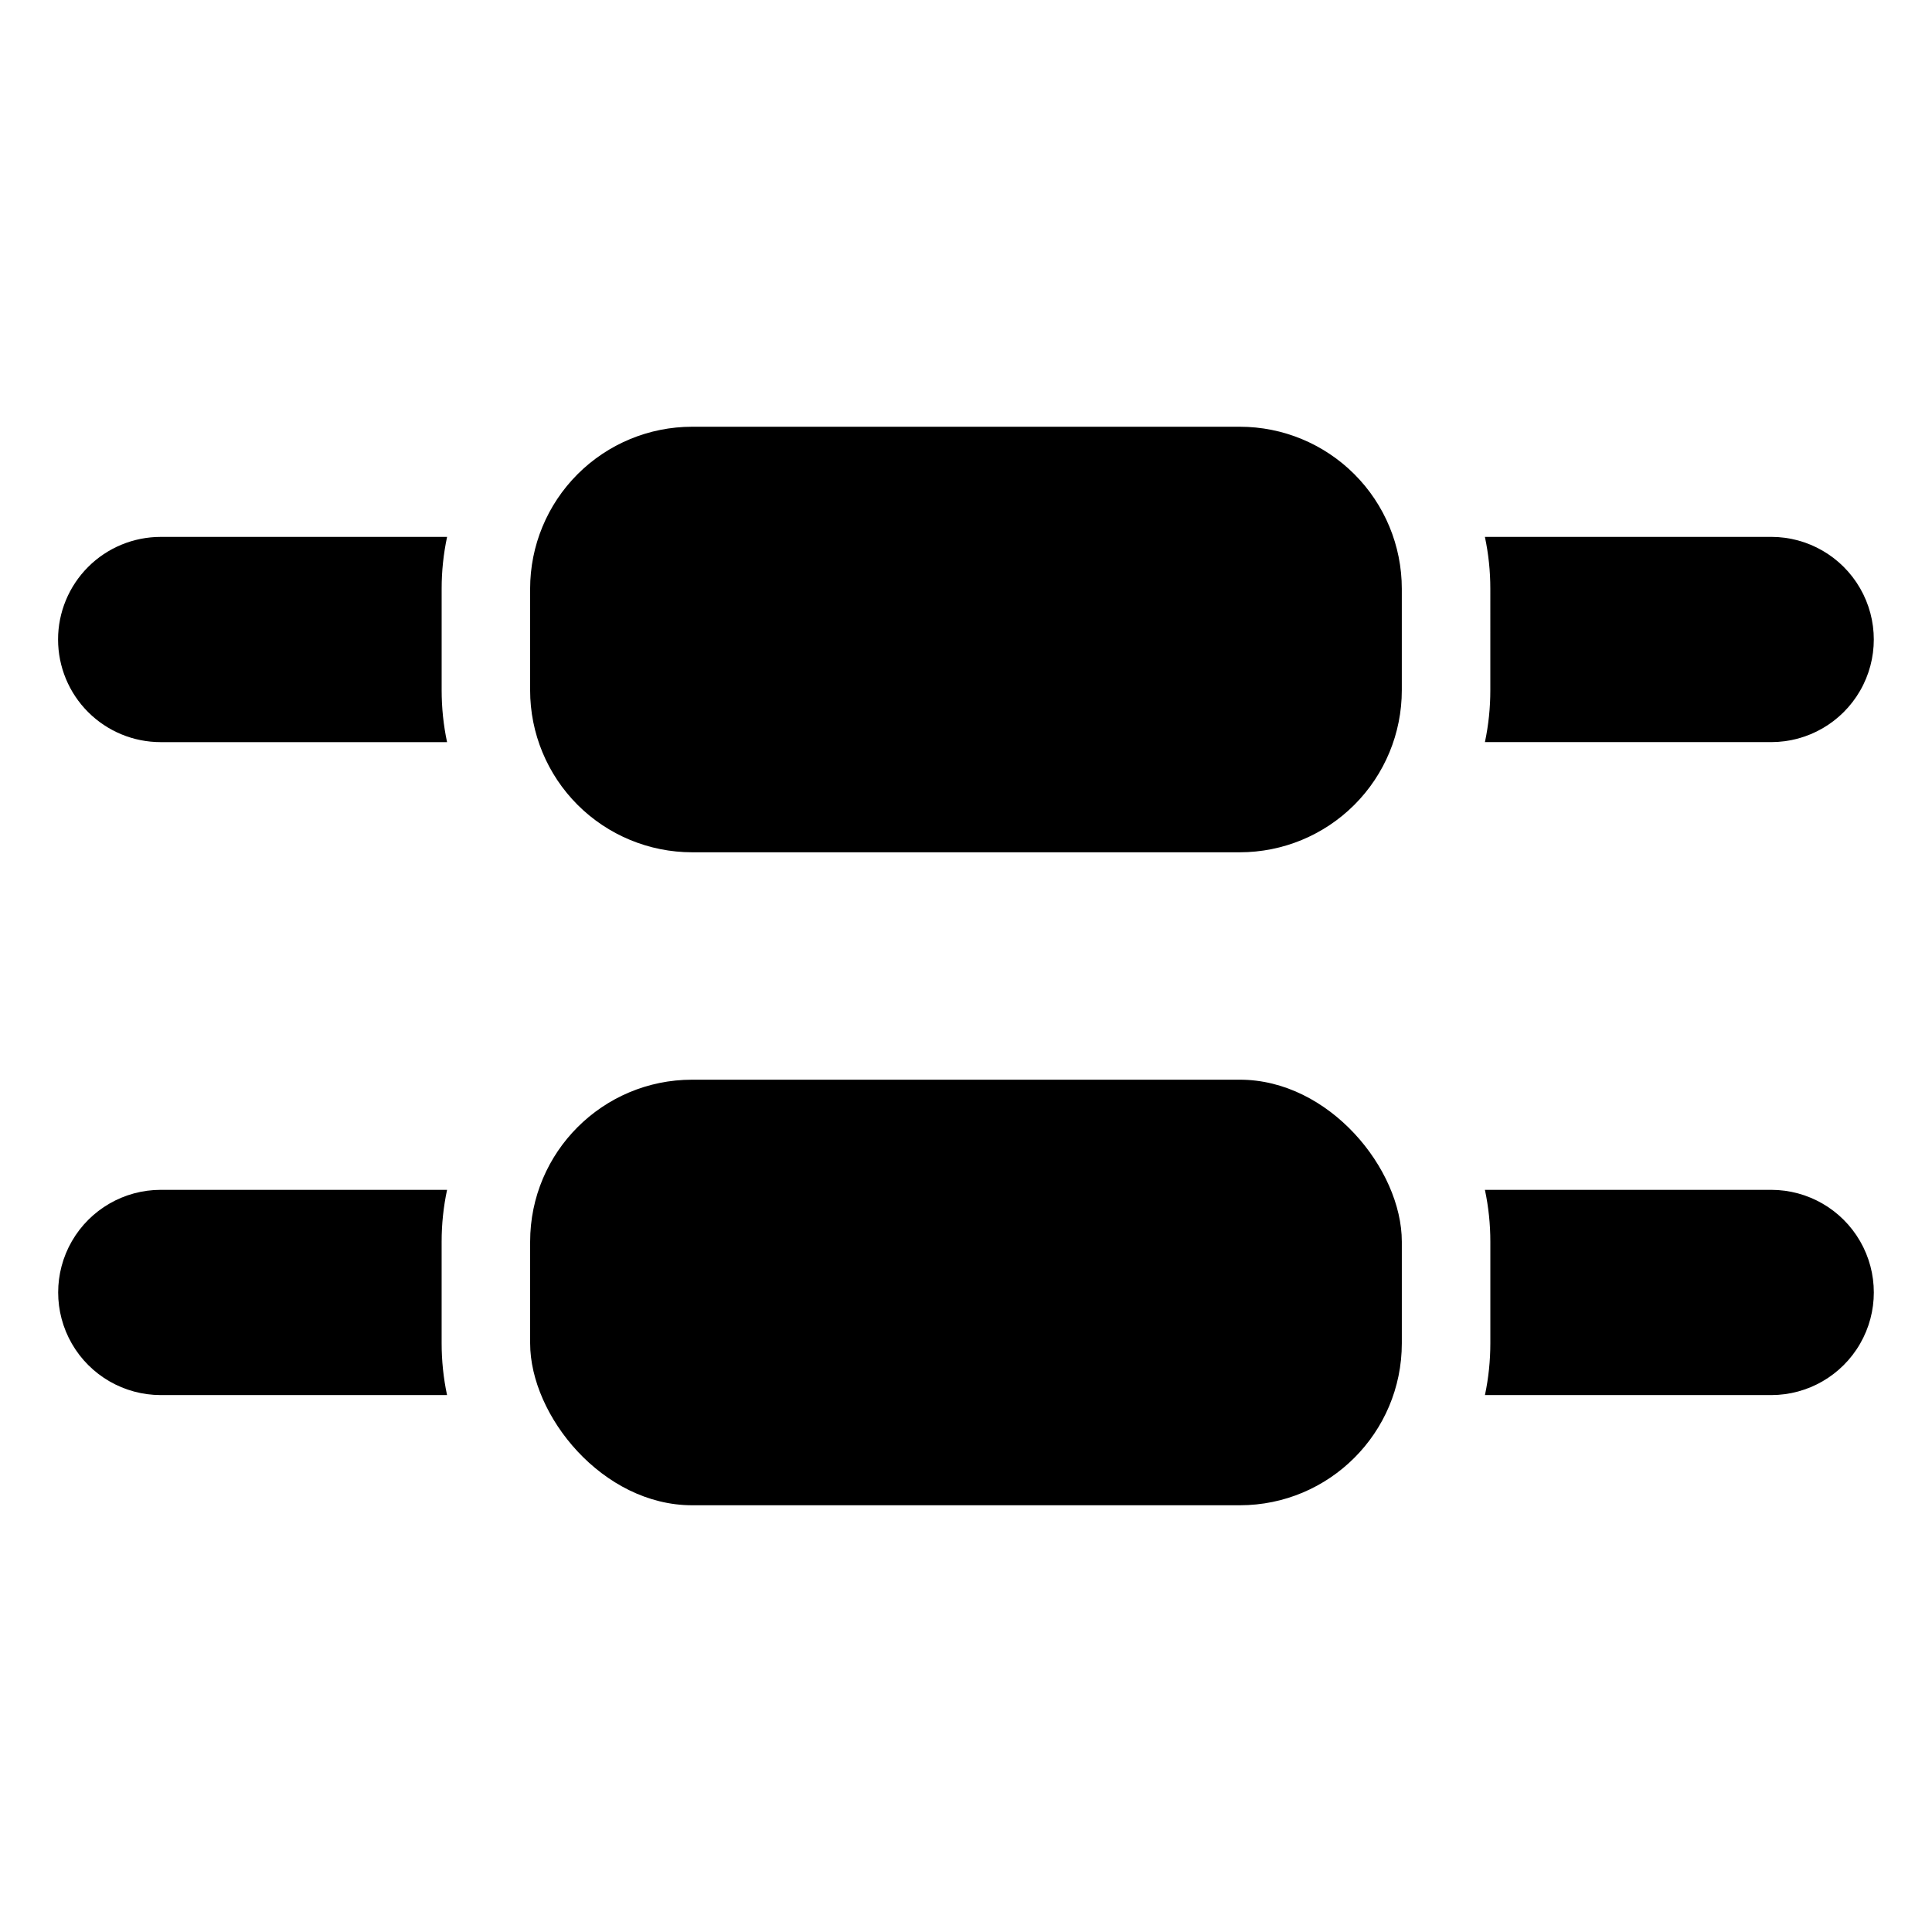
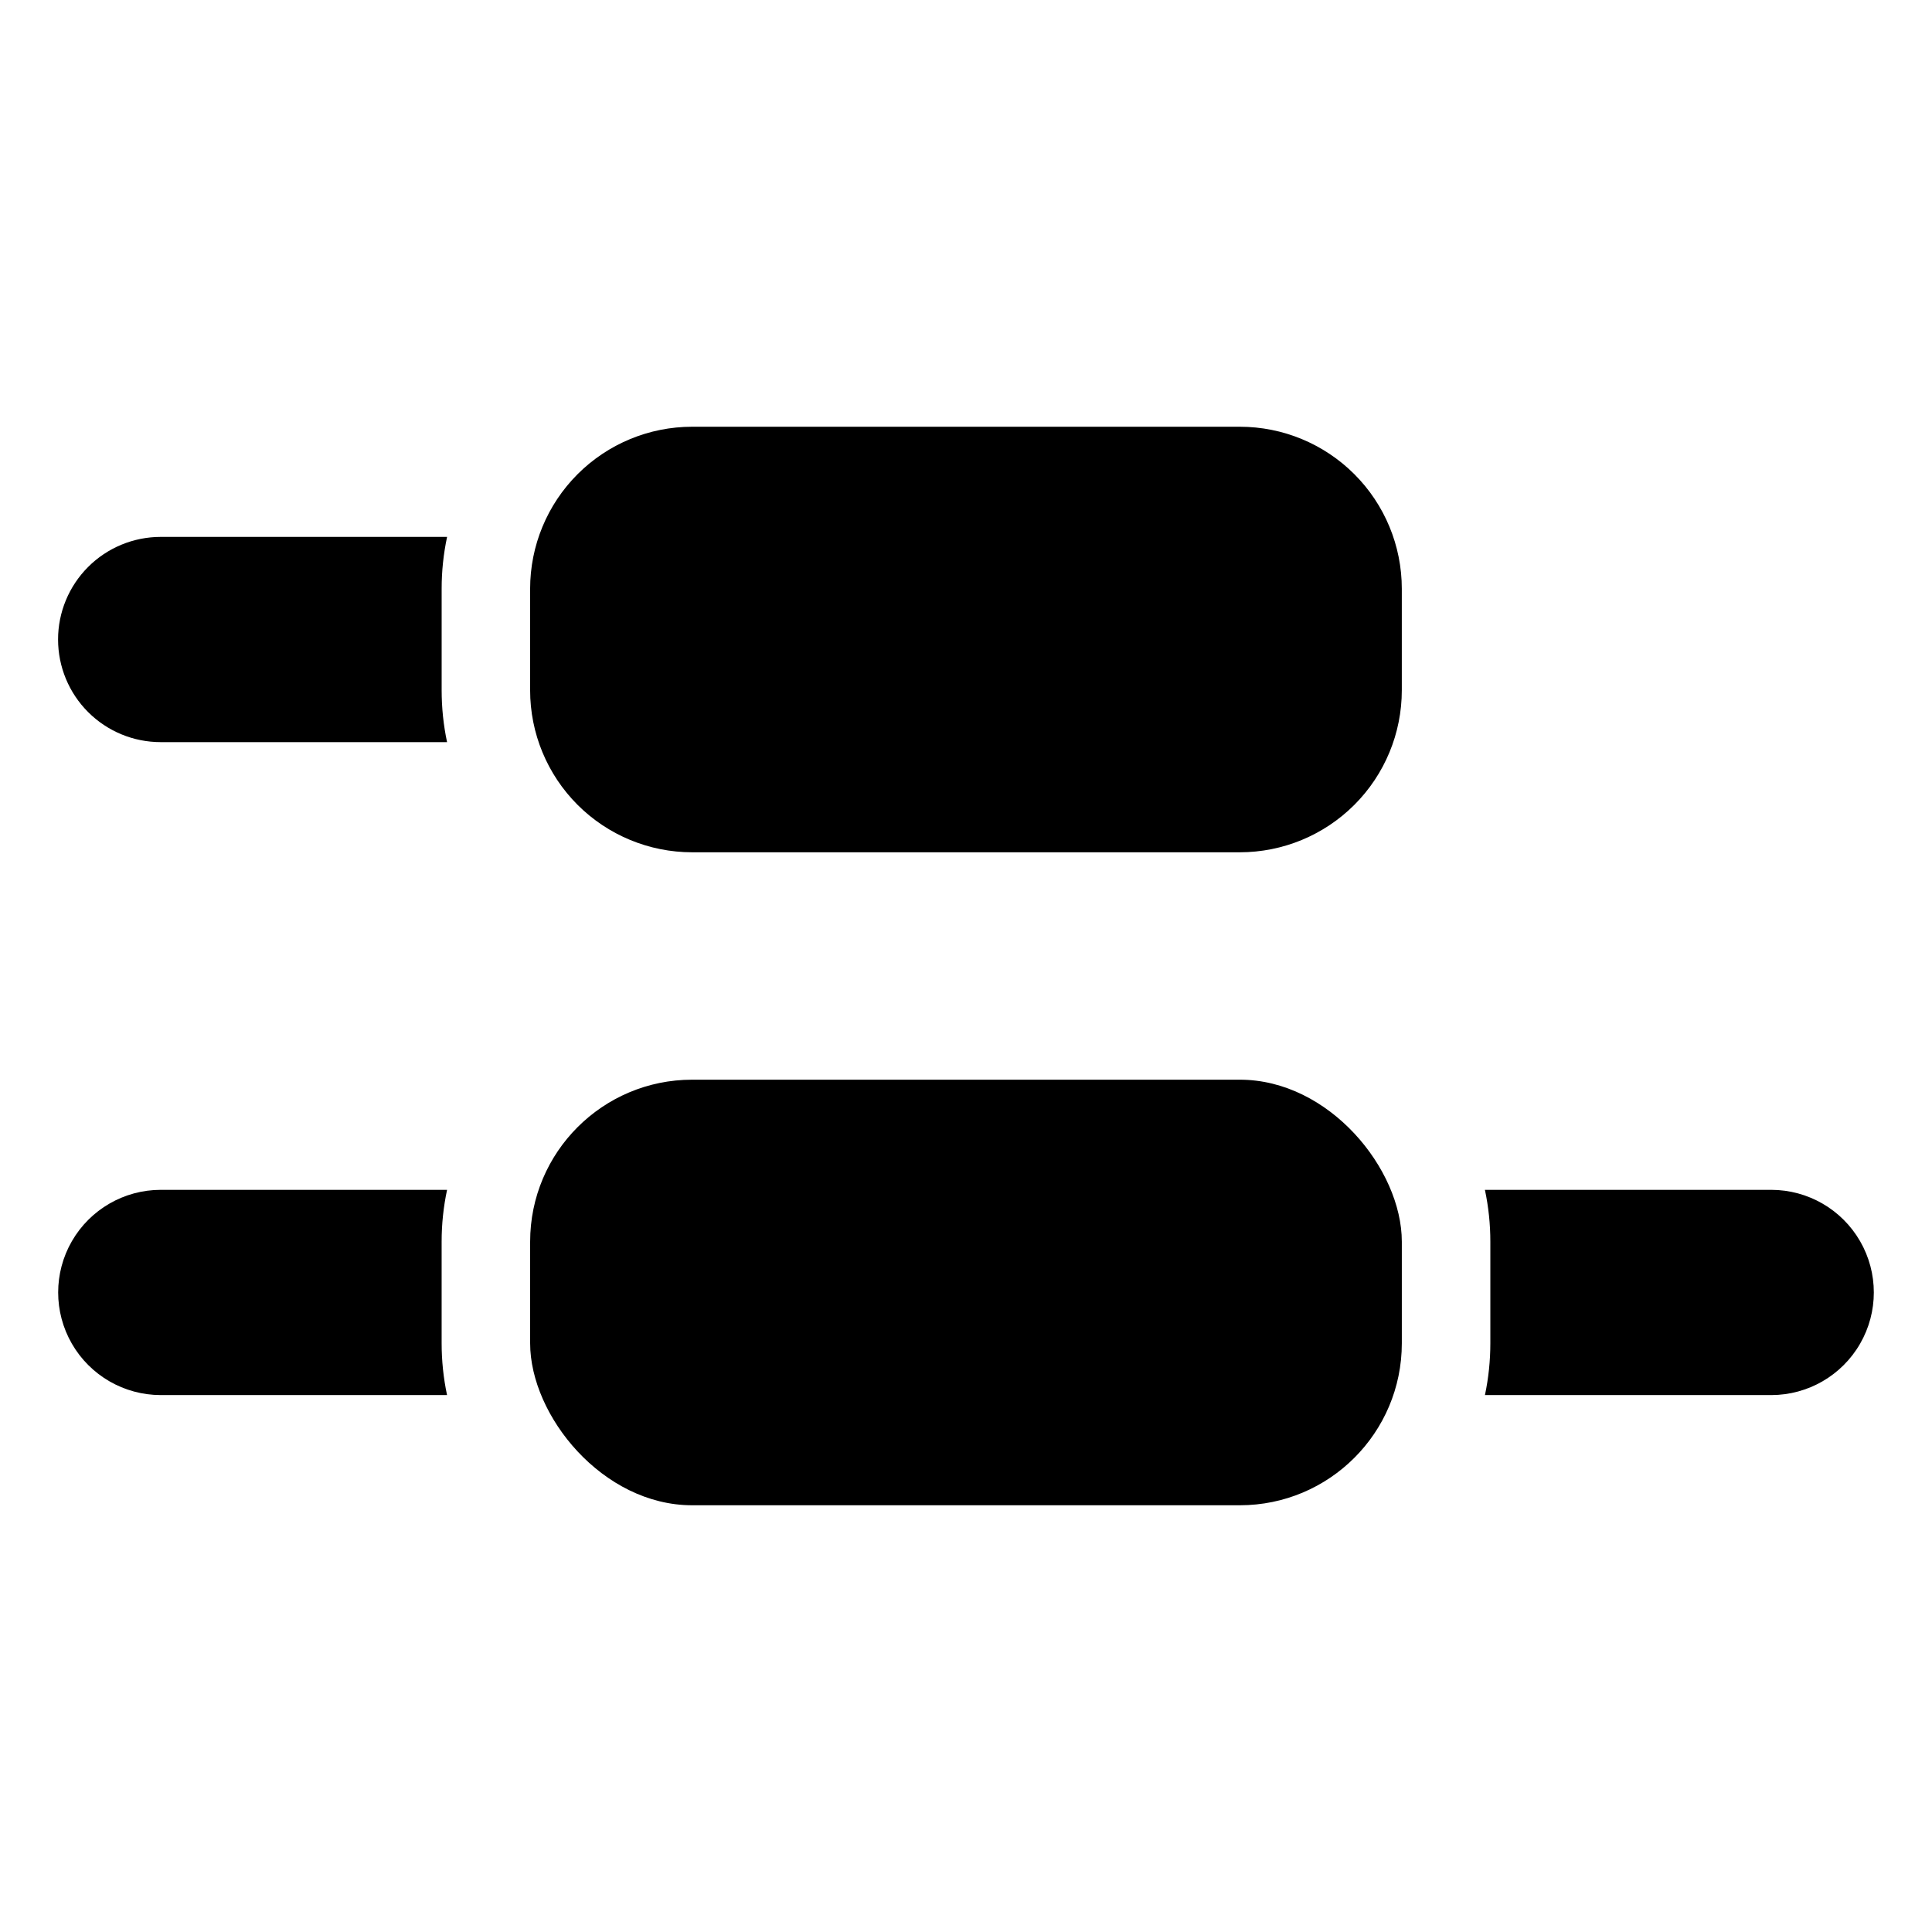
<svg xmlns="http://www.w3.org/2000/svg" fill="#000000" width="800px" height="800px" version="1.1" viewBox="144 144 512 512">
  <g>
    <path d="m327.43 257.09h145.13c11.387 0 22.309 4.523 30.359 12.578 8.051 8.051 12.574 18.973 12.574 30.359v26.906c0 11.387-4.523 22.309-12.574 30.359s-18.973 12.574-30.363 12.574h-145.13c-11.387 0-22.309-4.523-30.363-12.574-8.051-8.051-12.574-18.973-12.574-30.359v-26.906c0-11.387 4.523-22.309 12.574-30.359 8.055-8.055 18.977-12.578 30.363-12.578z" />
    <path d="m159.39 313.48c0 7.211 2.863 14.129 7.961 19.227 5.102 5.102 12.016 7.965 19.227 7.965h75.898c-0.957-4.516-1.434-9.121-1.434-13.738v-26.906c-0.004-4.621 0.48-9.227 1.441-13.746h-75.906c-7.211 0.004-14.129 2.867-19.227 7.969-5.098 5.102-7.965 12.02-7.961 19.23z" />
-     <path d="m538.95 326.93c0.004 4.617-0.477 9.223-1.43 13.738h75.895c9.707-0.012 18.672-5.199 23.523-13.605 4.852-8.41 4.852-18.77 0-27.176-4.852-8.41-13.816-13.598-23.523-13.609h-75.902c0.961 4.519 1.441 9.125 1.438 13.746z" />
    <path d="m327.43 430.13h145.13c23.715 0 42.938 23.715 42.938 42.938v26.906c0 23.715-19.223 42.938-42.938 42.938h-145.13c-23.715 0-42.938-23.715-42.938-42.938v-26.906c0-23.715 19.223-42.938 42.938-42.938z" />
    <path d="m262.48 459.32h-75.906c-9.707 0.012-18.672 5.199-23.523 13.605-4.848 8.41-4.848 18.77 0 27.176 4.852 8.41 13.816 13.598 23.523 13.609h75.898c-0.957-4.519-1.434-9.121-1.434-13.738v-26.91c-0.004-4.617 0.48-9.223 1.441-13.742z" />
    <path d="m613.42 459.32h-75.902c0.961 4.519 1.441 9.125 1.438 13.742v26.91c0 4.617-0.477 9.219-1.43 13.738h75.895c9.707-0.012 18.672-5.199 23.523-13.609 4.852-8.406 4.852-18.766 0-27.176-4.852-8.406-13.816-13.594-23.523-13.605z" />
  </g>
</svg>